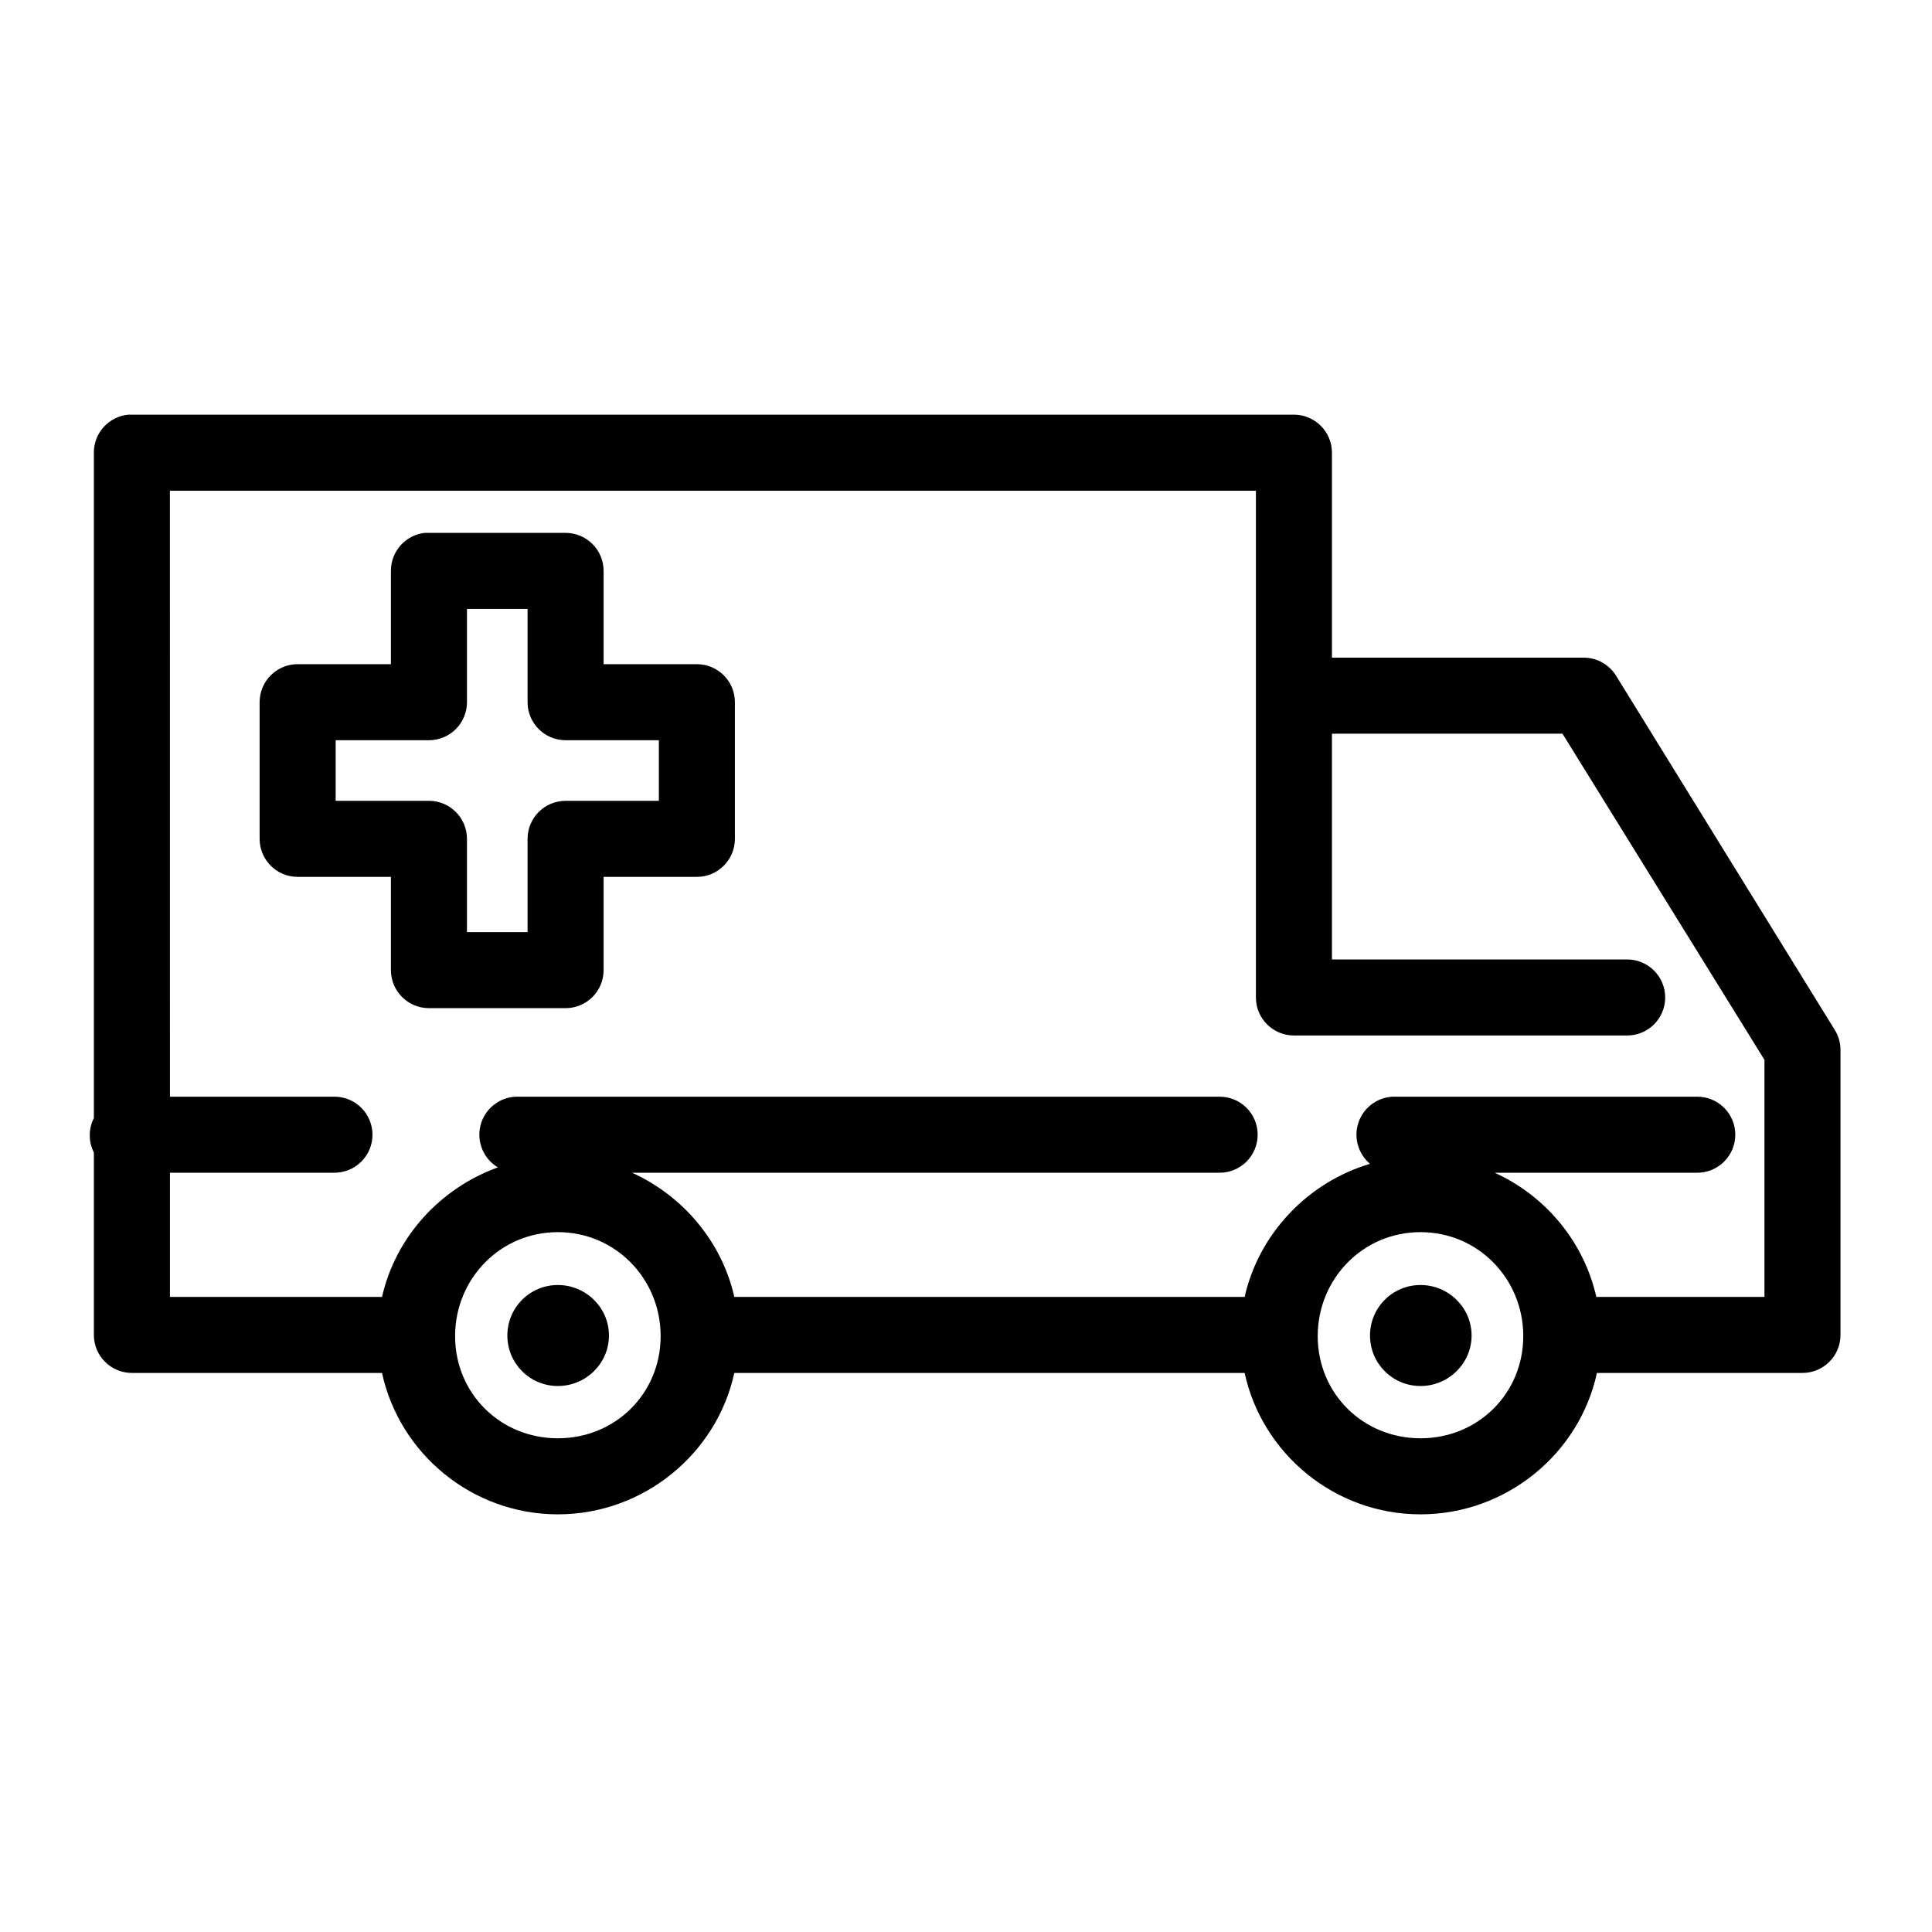
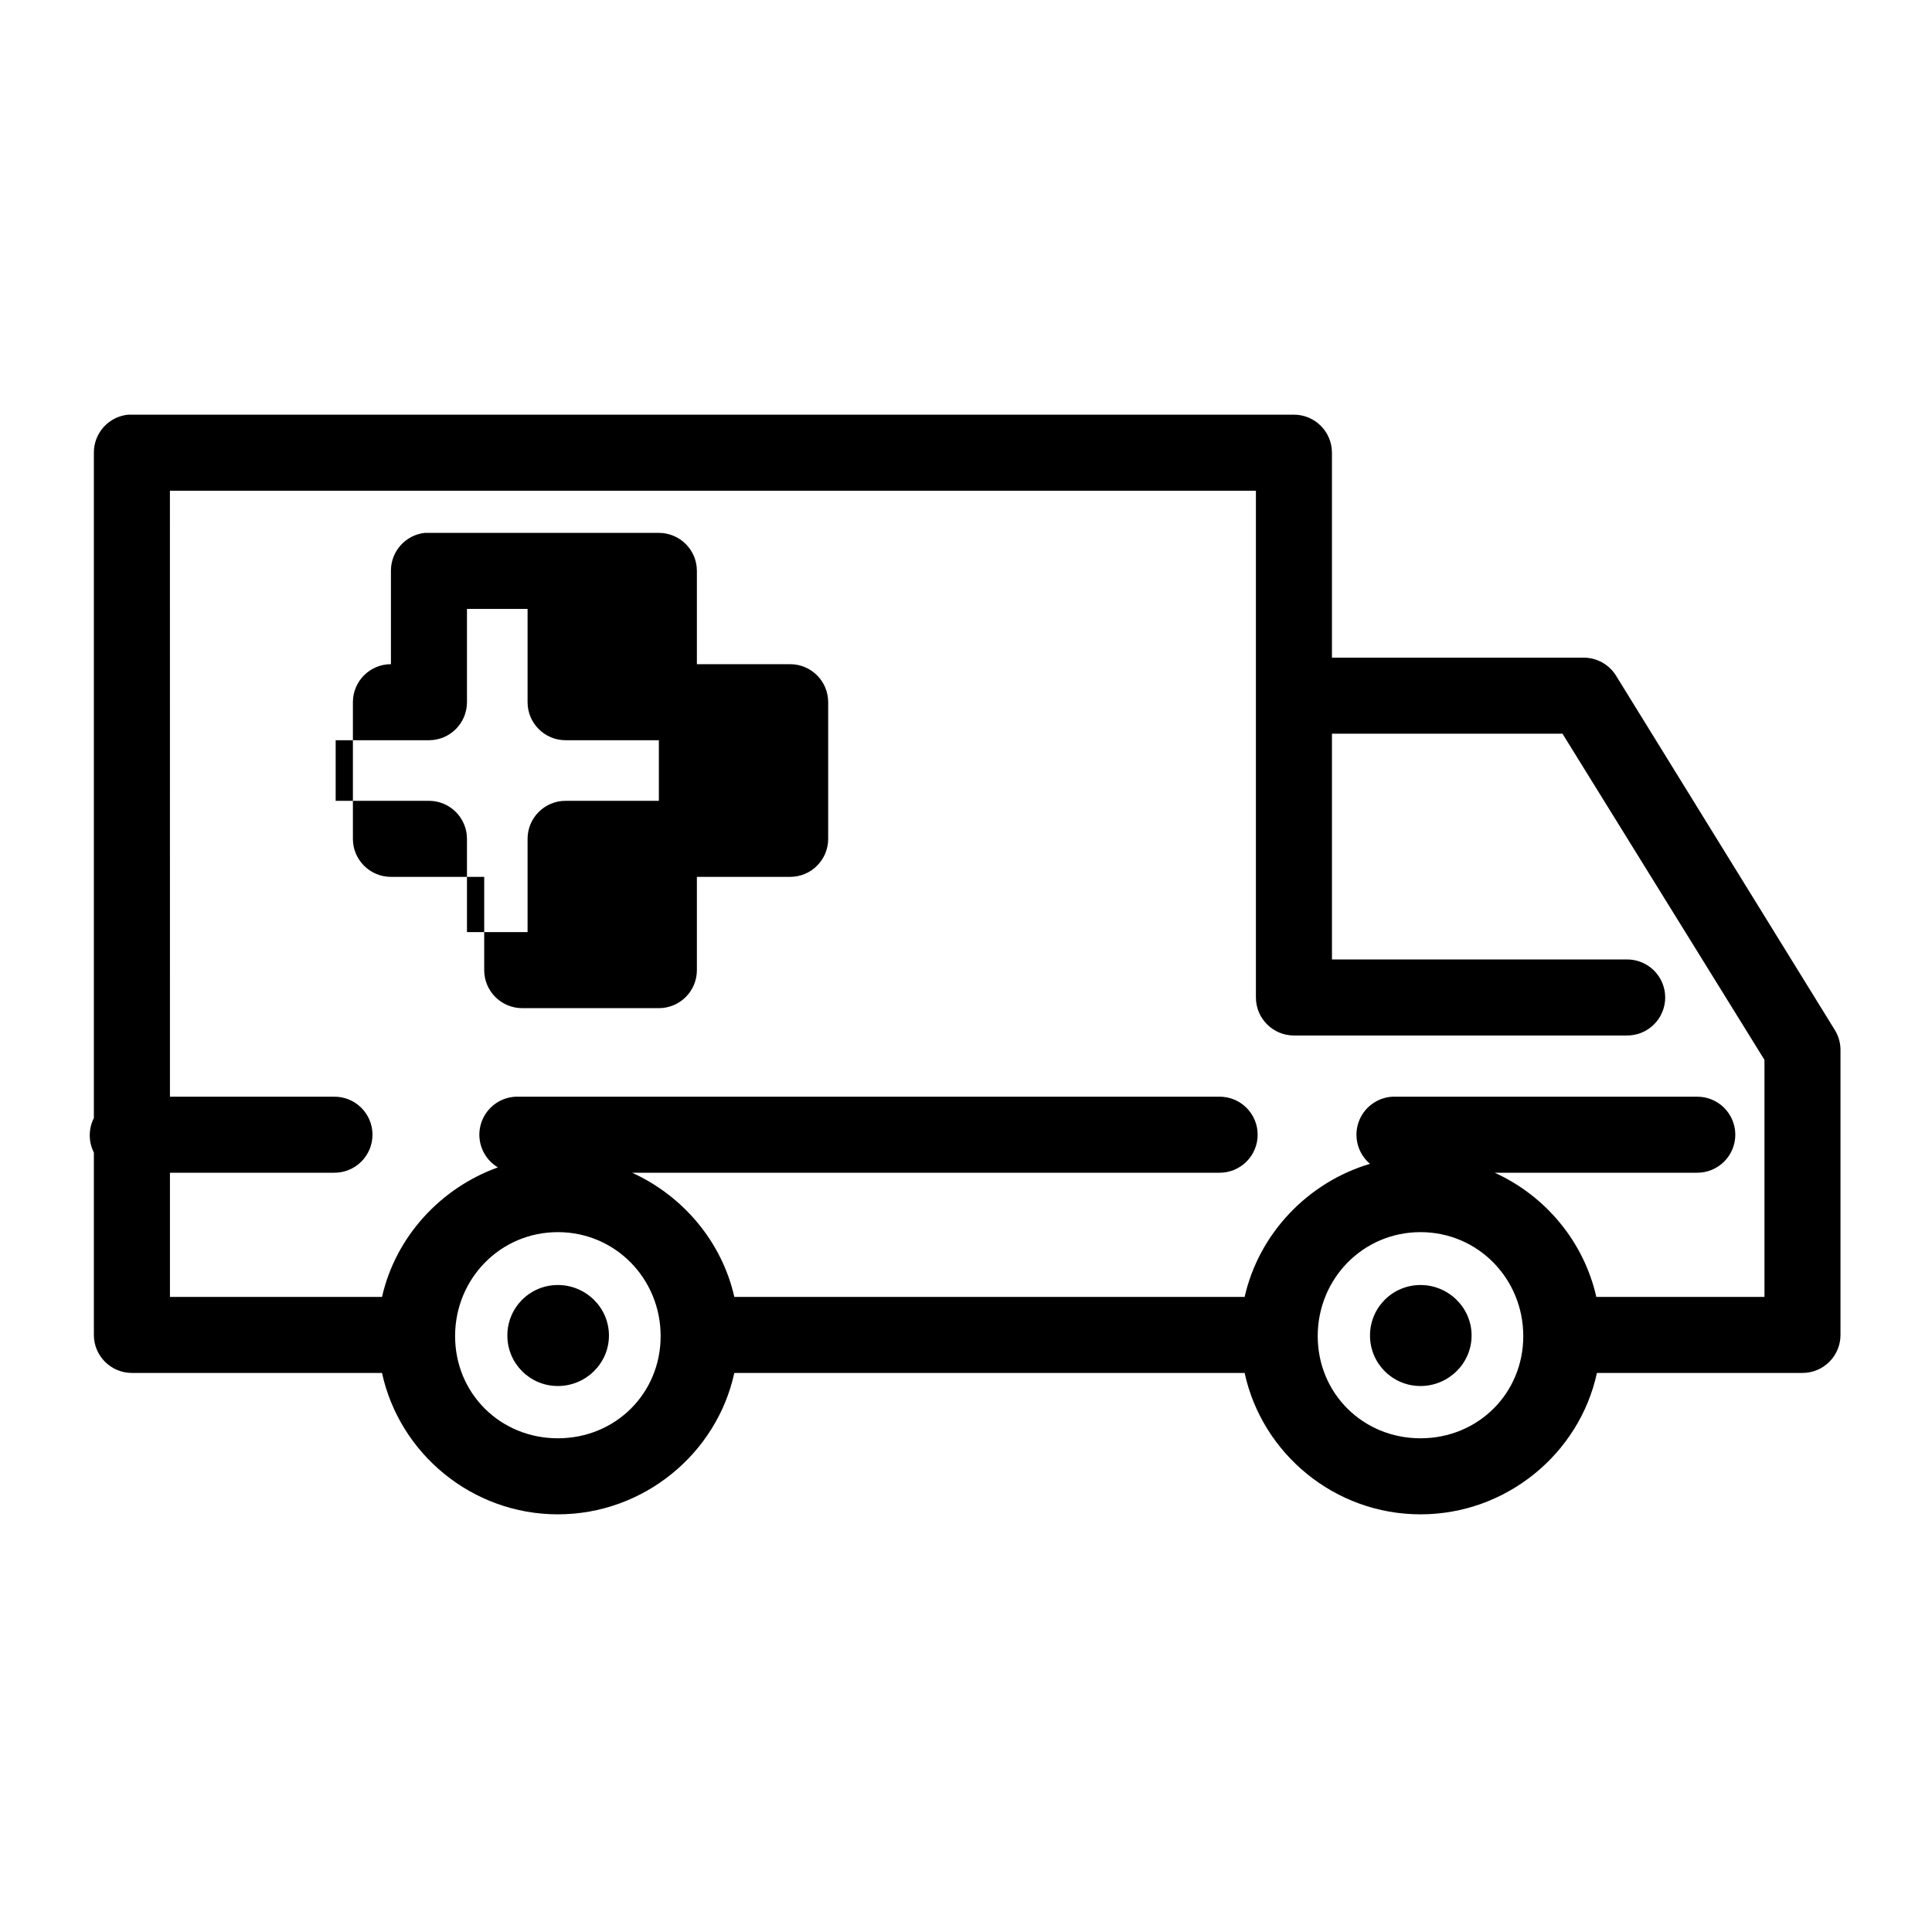
<svg xmlns="http://www.w3.org/2000/svg" fill="#000000" width="800px" height="800px" version="1.1" viewBox="144 144 512 512">
-   <path d="m178.01 253.89c-5.191 0.488-9.156 4.859-9.133 10.074v176.34c-1.457 2.867-1.457 6.262 0 9.129v48.336c0 5.562 4.512 10.074 10.078 10.074h66.281c4.621 21.34 23.82 37.473 46.602 37.473s42.137-16.133 46.762-37.473h135.24c4.621 21.34 23.82 37.473 46.602 37.473 22.793 0 42.152-16.117 46.758-37.473h54.477c5.562 0 10.074-4.512 10.074-10.074v-75.73c-0.039-1.844-0.582-3.641-1.574-5.195l-57.938-93.832c-1.867-2.977-5.148-4.766-8.66-4.727h-66.598v-54.316c0-5.562-4.512-10.074-10.074-10.074h-307.95c-0.316-0.016-0.633-0.016-0.945 0zm11.02 20.152h287.8v134.3c0 5.562 4.512 10.074 10.078 10.074h88.168c2.695 0.039 5.297-1.004 7.215-2.898 1.922-1.895 3.004-4.481 3.004-7.176 0-2.699-1.082-5.281-3.004-7.176-1.918-1.895-4.519-2.938-7.215-2.902h-78.094v-59.828h61.09l53.527 86.438v62.816h-44.555c-3.316-14.648-13.461-26.77-26.922-32.902h53.527c2.699 0.035 5.297-1.008 7.219-2.902 1.922-1.895 3.004-4.477 3.004-7.176 0-2.695-1.082-5.281-3.004-7.176-1.922-1.895-4.519-2.938-7.219-2.898h-79.504c-0.367-0.02-0.738-0.02-1.105 0-4.133 0.215-7.719 2.934-9.039 6.859-1.32 3.926-0.109 8.258 3.059 10.93-16.457 4.898-29.418 18.457-33.219 35.266h-135.24c-3.312-14.652-13.617-26.77-27.082-32.902h155.55c2.699 0.035 5.297-1.008 7.219-2.902s3.004-4.477 3.004-7.176c0-2.695-1.082-5.281-3.004-7.176-1.922-1.895-4.519-2.938-7.219-2.898h-185.46c-0.312-0.016-0.629-0.016-0.941 0-4.449 0.199-8.242 3.293-9.332 7.609-1.086 4.32 0.785 8.84 4.606 11.125-15.223 5.488-27.098 18.391-30.699 34.32h-56.207v-32.902h43.453c2.699 0.035 5.297-1.008 7.219-2.902s3.004-4.477 3.004-7.176c0-2.695-1.082-5.281-3.004-7.176-1.922-1.895-4.519-2.938-7.219-2.898h-43.453zm67.543 11.176c-5.129 0.566-9.004 4.918-8.973 10.078v24.719h-24.719c-5.566 0-10.078 4.512-10.078 10.074v36.211c0 5.566 4.512 10.078 10.078 10.078h24.719v24.719c0 5.562 4.512 10.074 10.074 10.074h36.211c5.566 0 10.078-4.512 10.078-10.074v-24.719h24.719c5.562 0 10.074-4.512 10.074-10.078v-36.211c0-5.562-4.512-10.074-10.074-10.074h-24.719v-24.719c0-5.566-4.512-10.074-10.078-10.078h-36.211c-0.367-0.02-0.734-0.02-1.102 0zm11.18 20.152h16.059v24.719c0 5.566 4.512 10.078 10.074 10.078h24.719v16.059h-24.719c-5.562 0-10.074 4.512-10.074 10.074v24.719h-16.059v-24.719c-0.004-5.562-4.512-10.074-10.078-10.074h-24.719v-16.059h24.719c5.566 0 10.074-4.512 10.078-10.078zm24.086 165.16c15.258 0 27.238 12.363 27.238 27.551 0 15.191-11.98 27.082-27.238 27.082-15.254 0-27.234-11.891-27.234-27.082 0-15.188 11.98-27.551 27.234-27.551zm228.61 0c15.254 0 27.234 12.363 27.234 27.551 0 15.191-11.98 27.082-27.234 27.082-15.258 0-27.238-11.891-27.238-27.082 0-15.188 11.98-27.551 27.238-27.551zm-228.61 14.012c-7.426 0-13.383 5.988-13.383 13.383s5.957 13.383 13.383 13.383c7.426 0 13.539-5.988 13.539-13.383s-6.113-13.383-13.539-13.383zm228.61 0c-7.426 0-13.383 5.988-13.383 13.383s5.957 13.383 13.383 13.383c7.426 0 13.539-5.988 13.539-13.383s-6.113-13.383-13.539-13.383z" />
+   <path d="m178.01 253.89c-5.191 0.488-9.156 4.859-9.133 10.074v176.34c-1.457 2.867-1.457 6.262 0 9.129v48.336c0 5.562 4.512 10.074 10.078 10.074h66.281c4.621 21.34 23.82 37.473 46.602 37.473s42.137-16.133 46.762-37.473h135.24c4.621 21.34 23.82 37.473 46.602 37.473 22.793 0 42.152-16.117 46.758-37.473h54.477c5.562 0 10.074-4.512 10.074-10.074v-75.73c-0.039-1.844-0.582-3.641-1.574-5.195l-57.938-93.832c-1.867-2.977-5.148-4.766-8.66-4.727h-66.598v-54.316c0-5.562-4.512-10.074-10.074-10.074h-307.95c-0.316-0.016-0.633-0.016-0.945 0zm11.02 20.152h287.8v134.3c0 5.562 4.512 10.074 10.078 10.074h88.168c2.695 0.039 5.297-1.004 7.215-2.898 1.922-1.895 3.004-4.481 3.004-7.176 0-2.699-1.082-5.281-3.004-7.176-1.918-1.895-4.519-2.938-7.215-2.902h-78.094v-59.828h61.09l53.527 86.438v62.816h-44.555c-3.316-14.648-13.461-26.77-26.922-32.902h53.527c2.699 0.035 5.297-1.008 7.219-2.902 1.922-1.895 3.004-4.477 3.004-7.176 0-2.695-1.082-5.281-3.004-7.176-1.922-1.895-4.519-2.938-7.219-2.898h-79.504c-0.367-0.02-0.738-0.02-1.105 0-4.133 0.215-7.719 2.934-9.039 6.859-1.32 3.926-0.109 8.258 3.059 10.93-16.457 4.898-29.418 18.457-33.219 35.266h-135.24c-3.312-14.652-13.617-26.77-27.082-32.902h155.55c2.699 0.035 5.297-1.008 7.219-2.902s3.004-4.477 3.004-7.176c0-2.695-1.082-5.281-3.004-7.176-1.922-1.895-4.519-2.938-7.219-2.898h-185.46c-0.312-0.016-0.629-0.016-0.941 0-4.449 0.199-8.242 3.293-9.332 7.609-1.086 4.32 0.785 8.84 4.606 11.125-15.223 5.488-27.098 18.391-30.699 34.32h-56.207v-32.902h43.453c2.699 0.035 5.297-1.008 7.219-2.902s3.004-4.477 3.004-7.176c0-2.695-1.082-5.281-3.004-7.176-1.922-1.895-4.519-2.938-7.219-2.898h-43.453zm67.543 11.176c-5.129 0.566-9.004 4.918-8.973 10.078v24.719c-5.566 0-10.078 4.512-10.078 10.074v36.211c0 5.566 4.512 10.078 10.078 10.078h24.719v24.719c0 5.562 4.512 10.074 10.074 10.074h36.211c5.566 0 10.078-4.512 10.078-10.074v-24.719h24.719c5.562 0 10.074-4.512 10.074-10.078v-36.211c0-5.562-4.512-10.074-10.074-10.074h-24.719v-24.719c0-5.566-4.512-10.074-10.078-10.078h-36.211c-0.367-0.02-0.734-0.02-1.102 0zm11.18 20.152h16.059v24.719c0 5.566 4.512 10.078 10.074 10.078h24.719v16.059h-24.719c-5.562 0-10.074 4.512-10.074 10.074v24.719h-16.059v-24.719c-0.004-5.562-4.512-10.074-10.078-10.074h-24.719v-16.059h24.719c5.566 0 10.074-4.512 10.078-10.078zm24.086 165.16c15.258 0 27.238 12.363 27.238 27.551 0 15.191-11.98 27.082-27.238 27.082-15.254 0-27.234-11.891-27.234-27.082 0-15.188 11.98-27.551 27.234-27.551zm228.61 0c15.254 0 27.234 12.363 27.234 27.551 0 15.191-11.98 27.082-27.234 27.082-15.258 0-27.238-11.891-27.238-27.082 0-15.188 11.98-27.551 27.238-27.551zm-228.61 14.012c-7.426 0-13.383 5.988-13.383 13.383s5.957 13.383 13.383 13.383c7.426 0 13.539-5.988 13.539-13.383s-6.113-13.383-13.539-13.383zm228.61 0c-7.426 0-13.383 5.988-13.383 13.383s5.957 13.383 13.383 13.383c7.426 0 13.539-5.988 13.539-13.383s-6.113-13.383-13.539-13.383z" />
</svg>